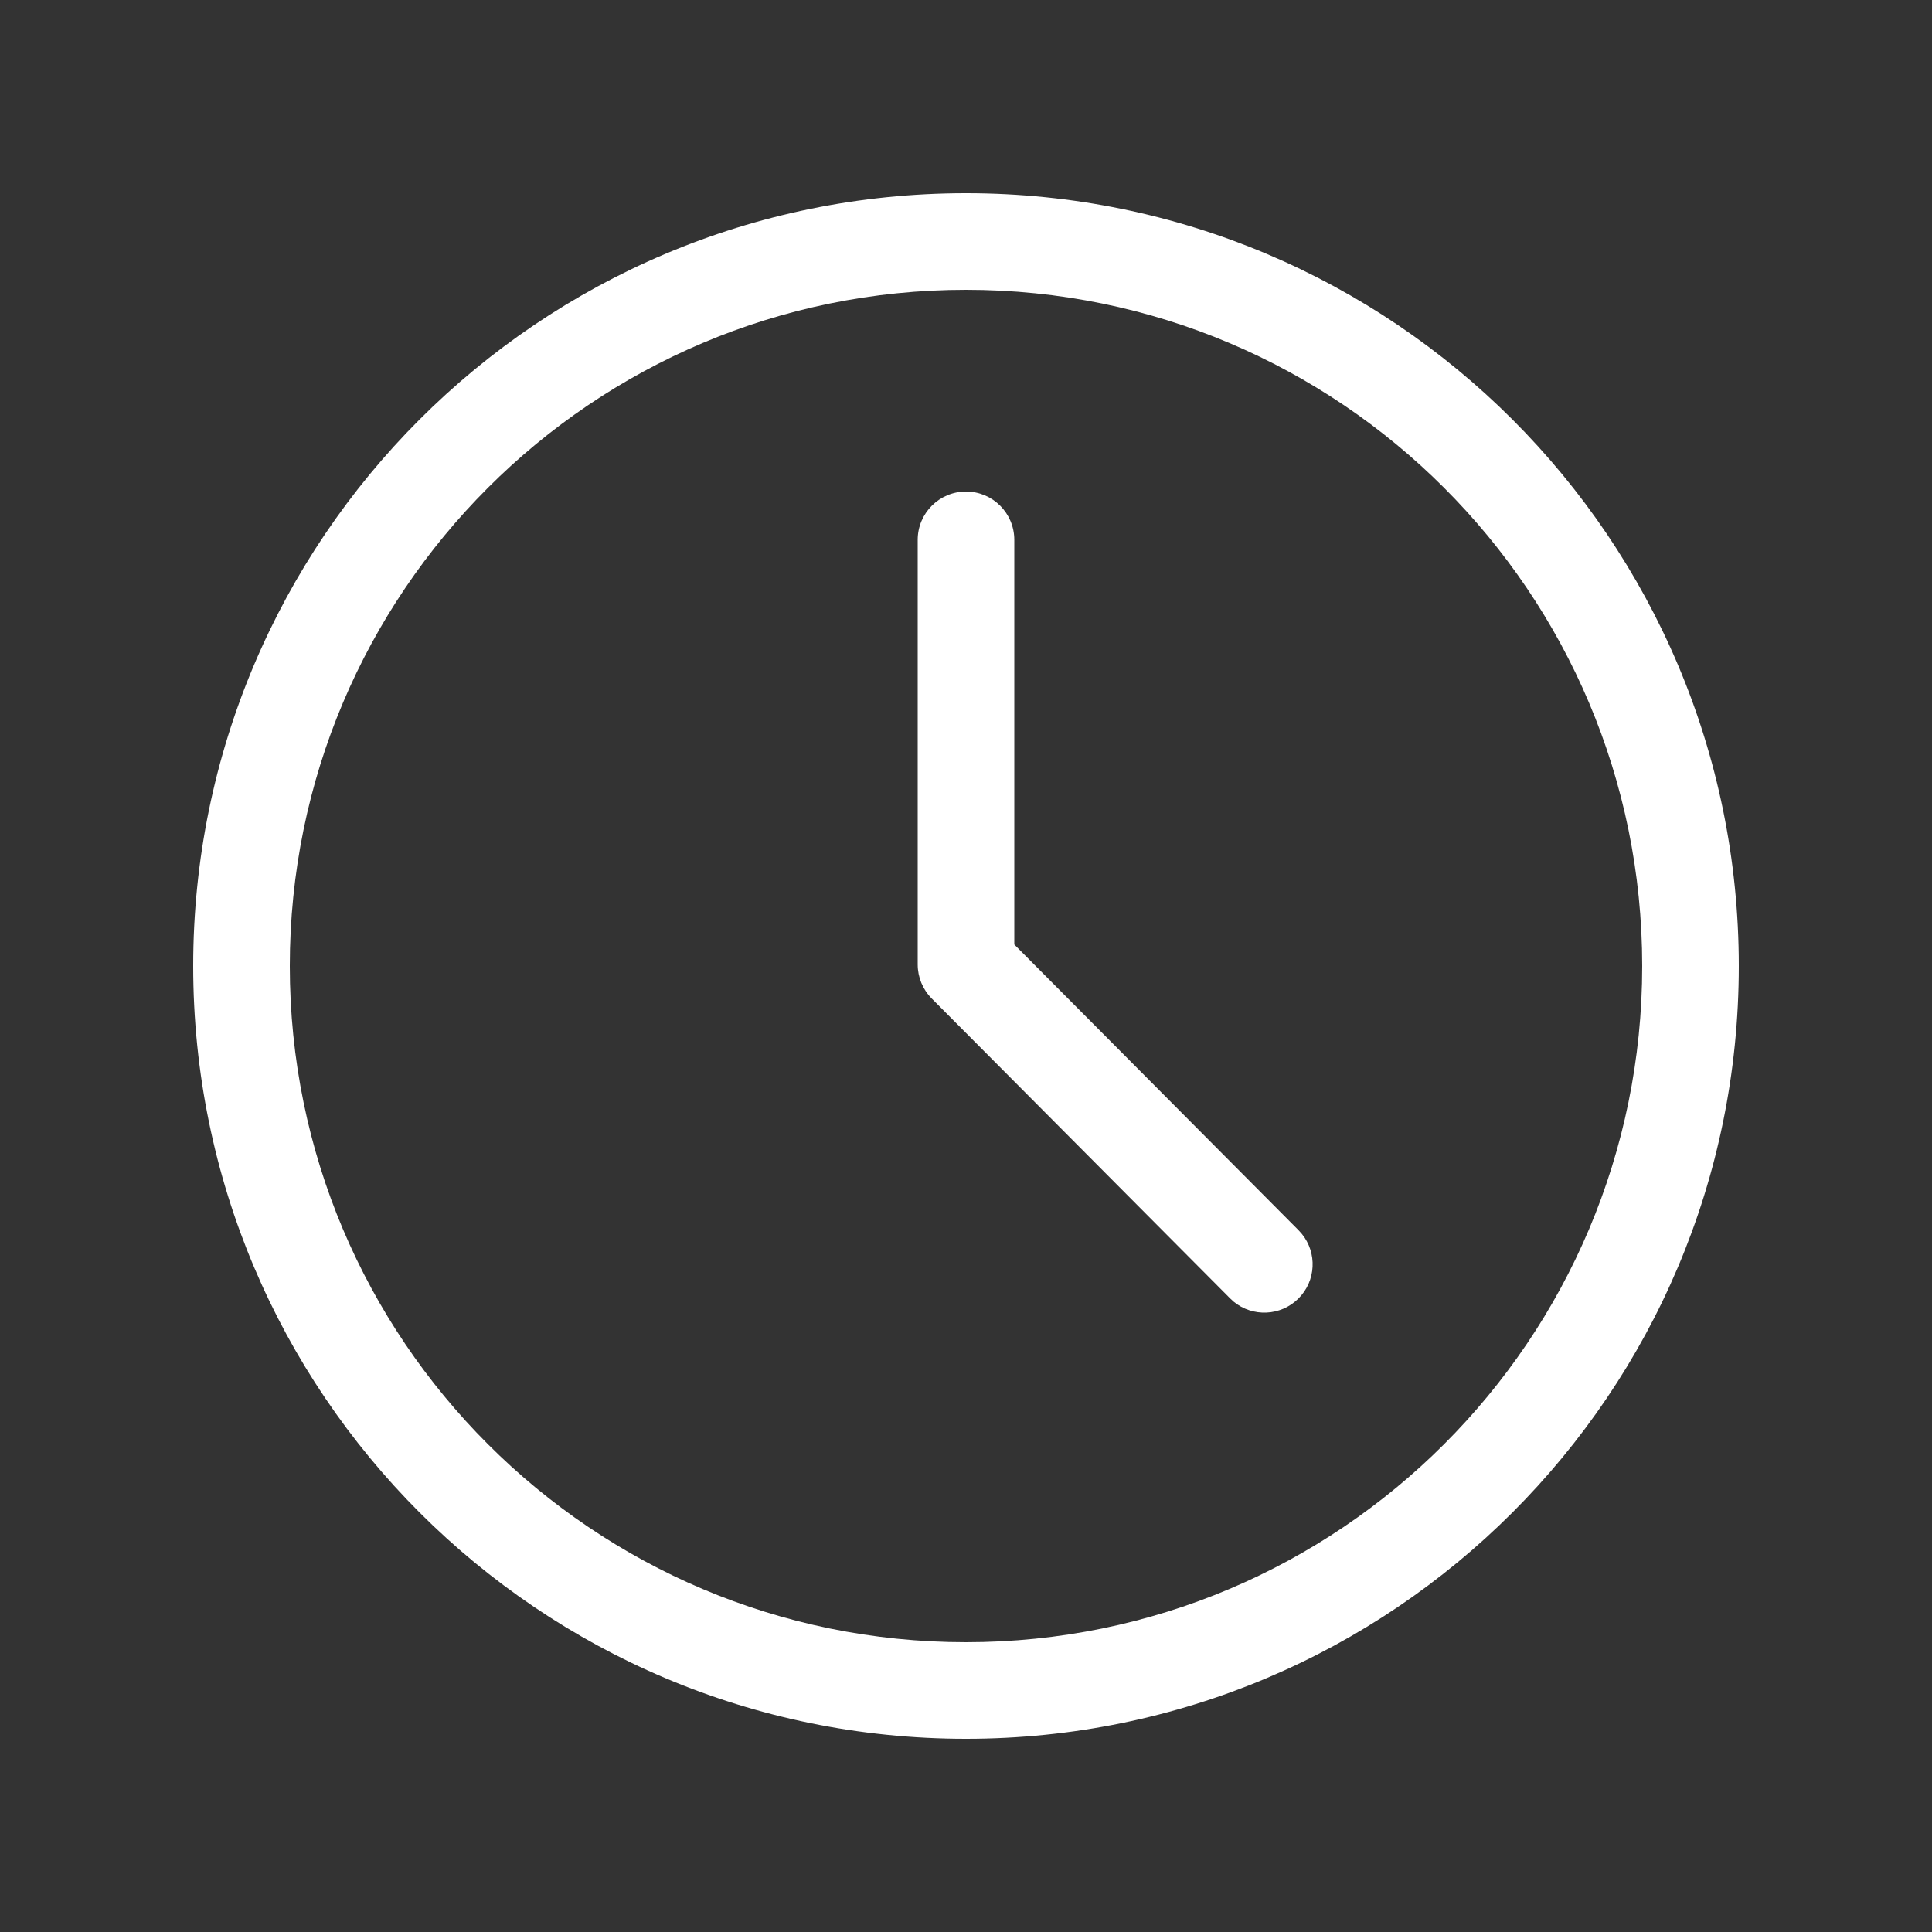
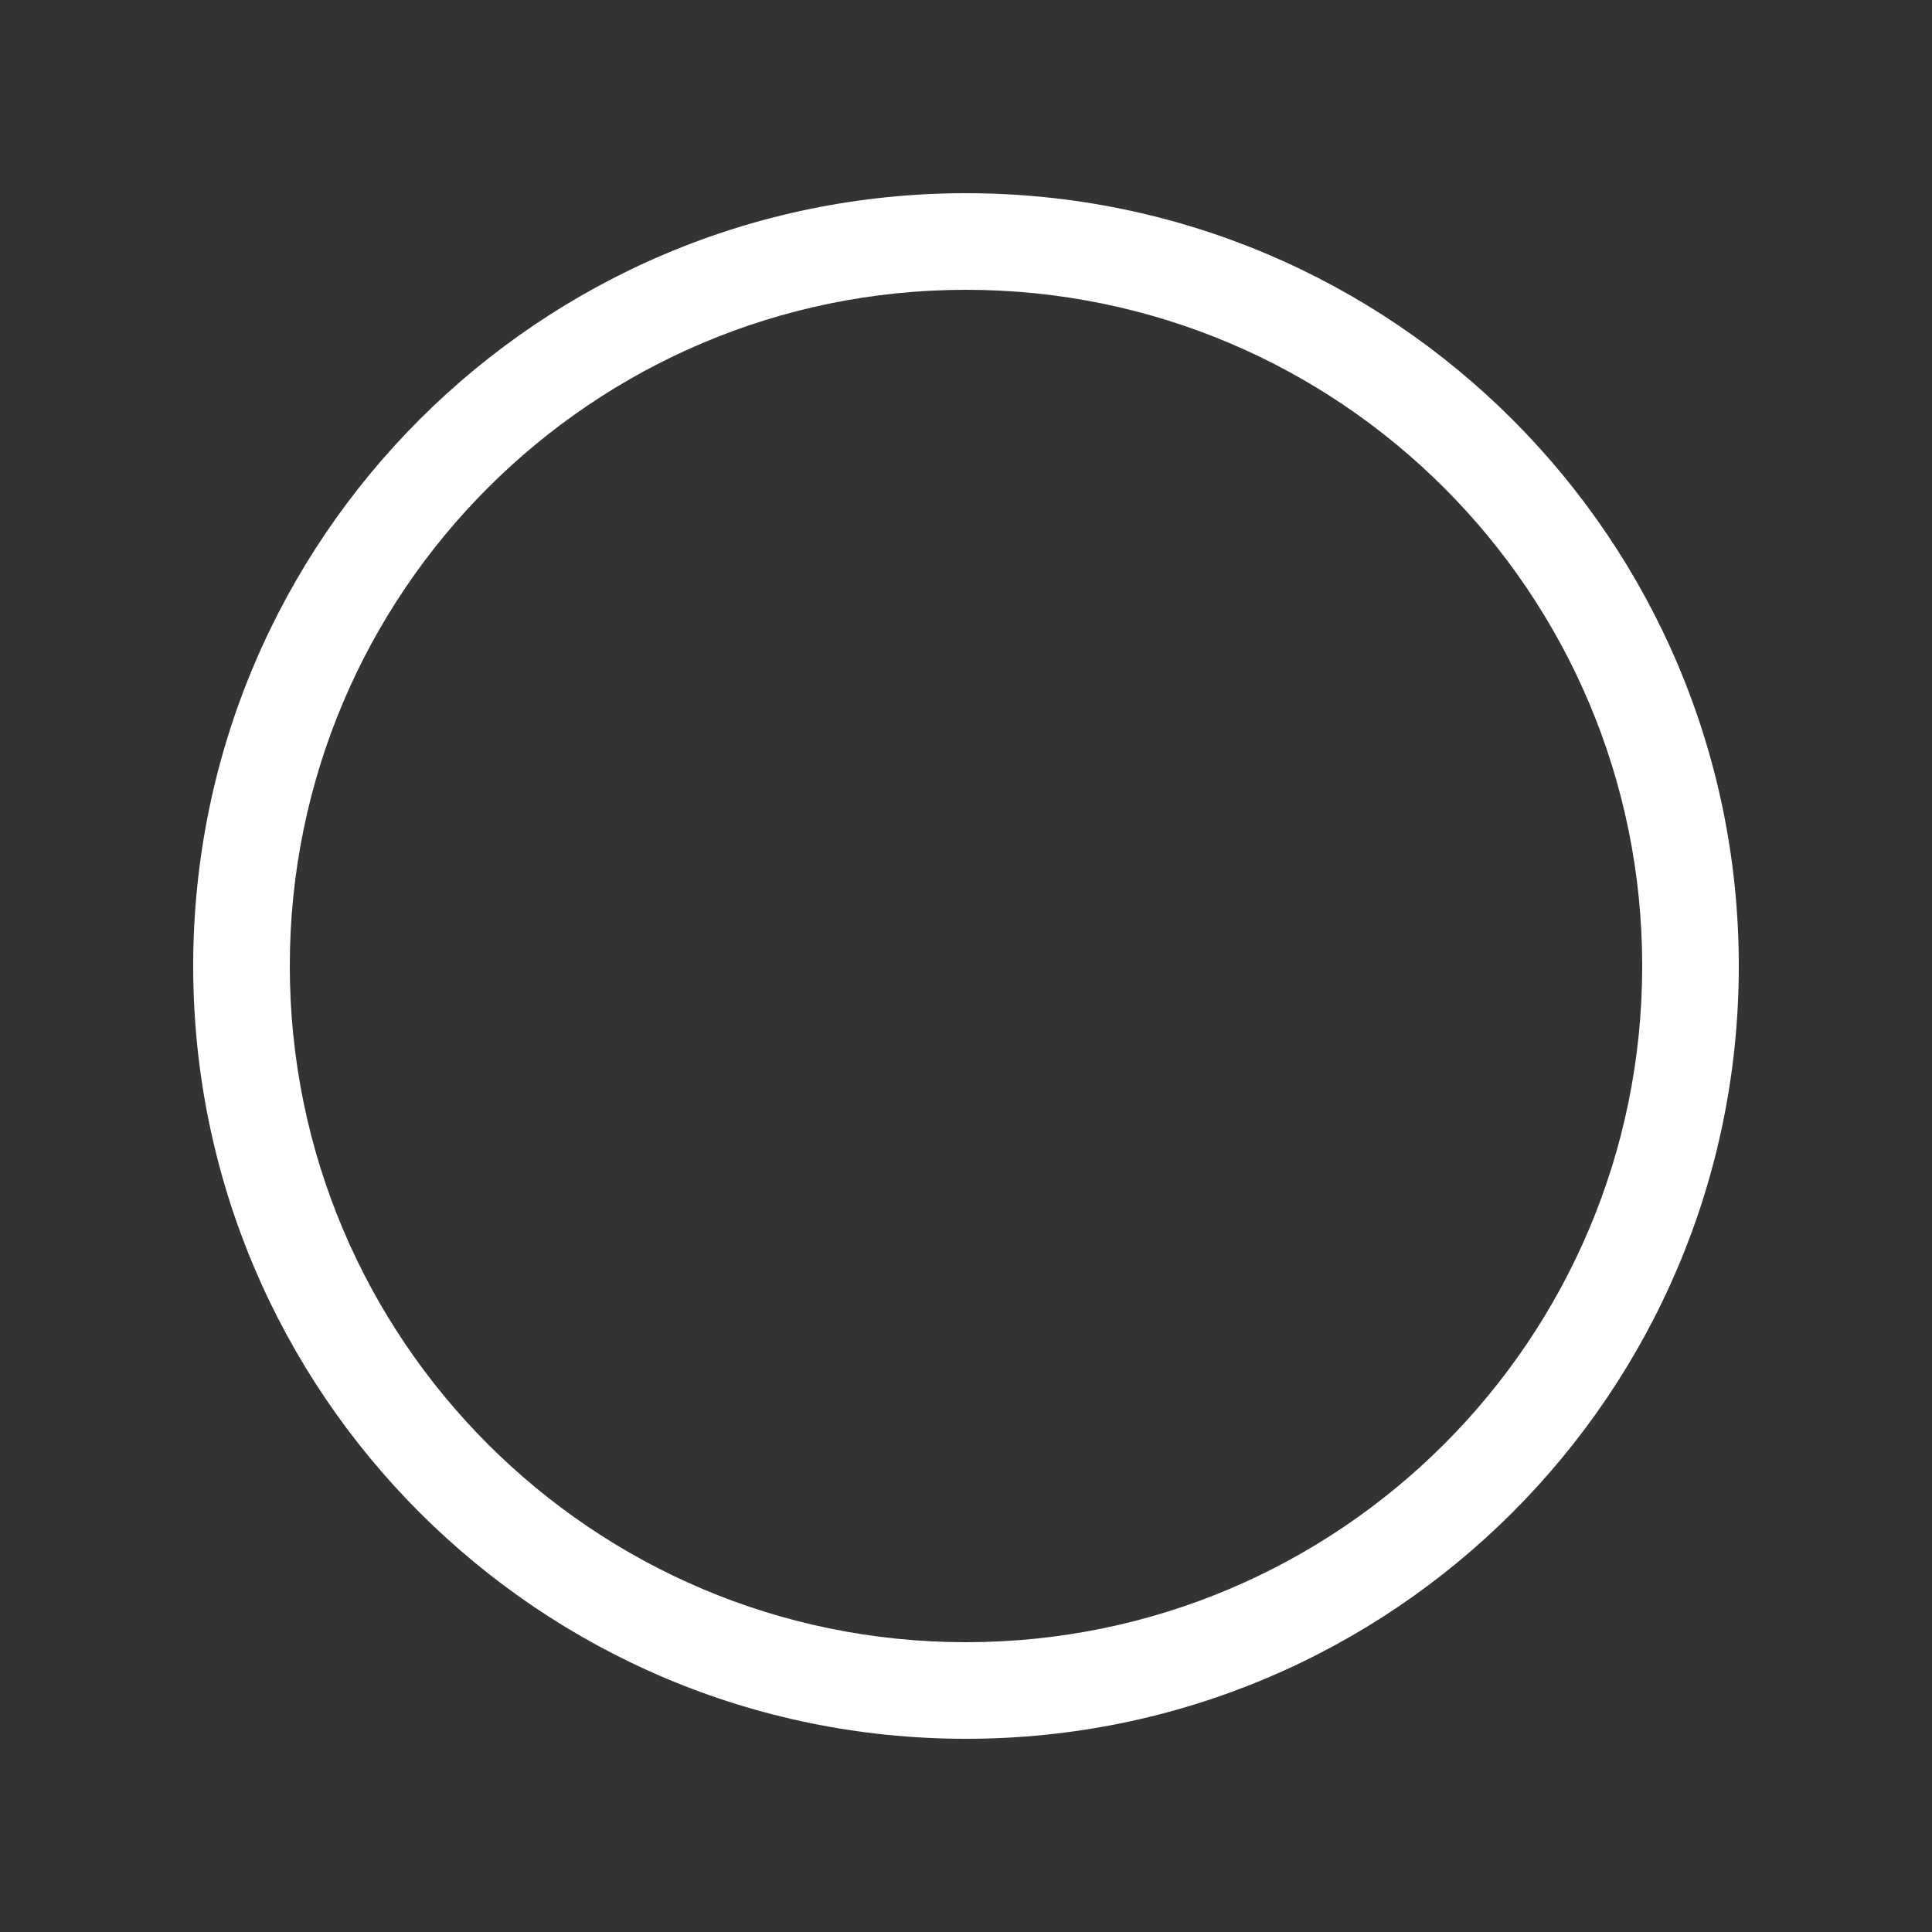
<svg xmlns="http://www.w3.org/2000/svg" width="50" height="50" viewBox="0 0 50 50" fill="none">
  <rect x="0" y="0" width="50" height="50" fill="#333333" stroke="none" />
  <path d="M42.5 25C42.5 15.335 34.665 7.5 25 7.5C15.335 7.5 7.5 15.335 7.5 25C7.5 34.665 15.335 42.5 25 42.5C34.665 42.5 42.5 34.665 42.5 25ZM45 25C45 36.046 36.046 45 25 45C13.954 45 5 36.046 5 25C5 13.954 13.954 5 25 5C36.046 5 45 13.954 45 25Z" fill="white" />
-   <path d="M23.75 13.971C23.75 13.28 24.31 12.721 25 12.721C25.69 12.721 26.25 13.28 26.25 13.971V24.444L33.607 31.839L33.693 31.935C34.092 32.426 34.061 33.151 33.602 33.607C33.144 34.063 32.419 34.09 31.929 33.689L31.835 33.602L24.114 25.842C23.881 25.608 23.75 25.291 23.75 24.961V13.971Z" fill="white" />
</svg>